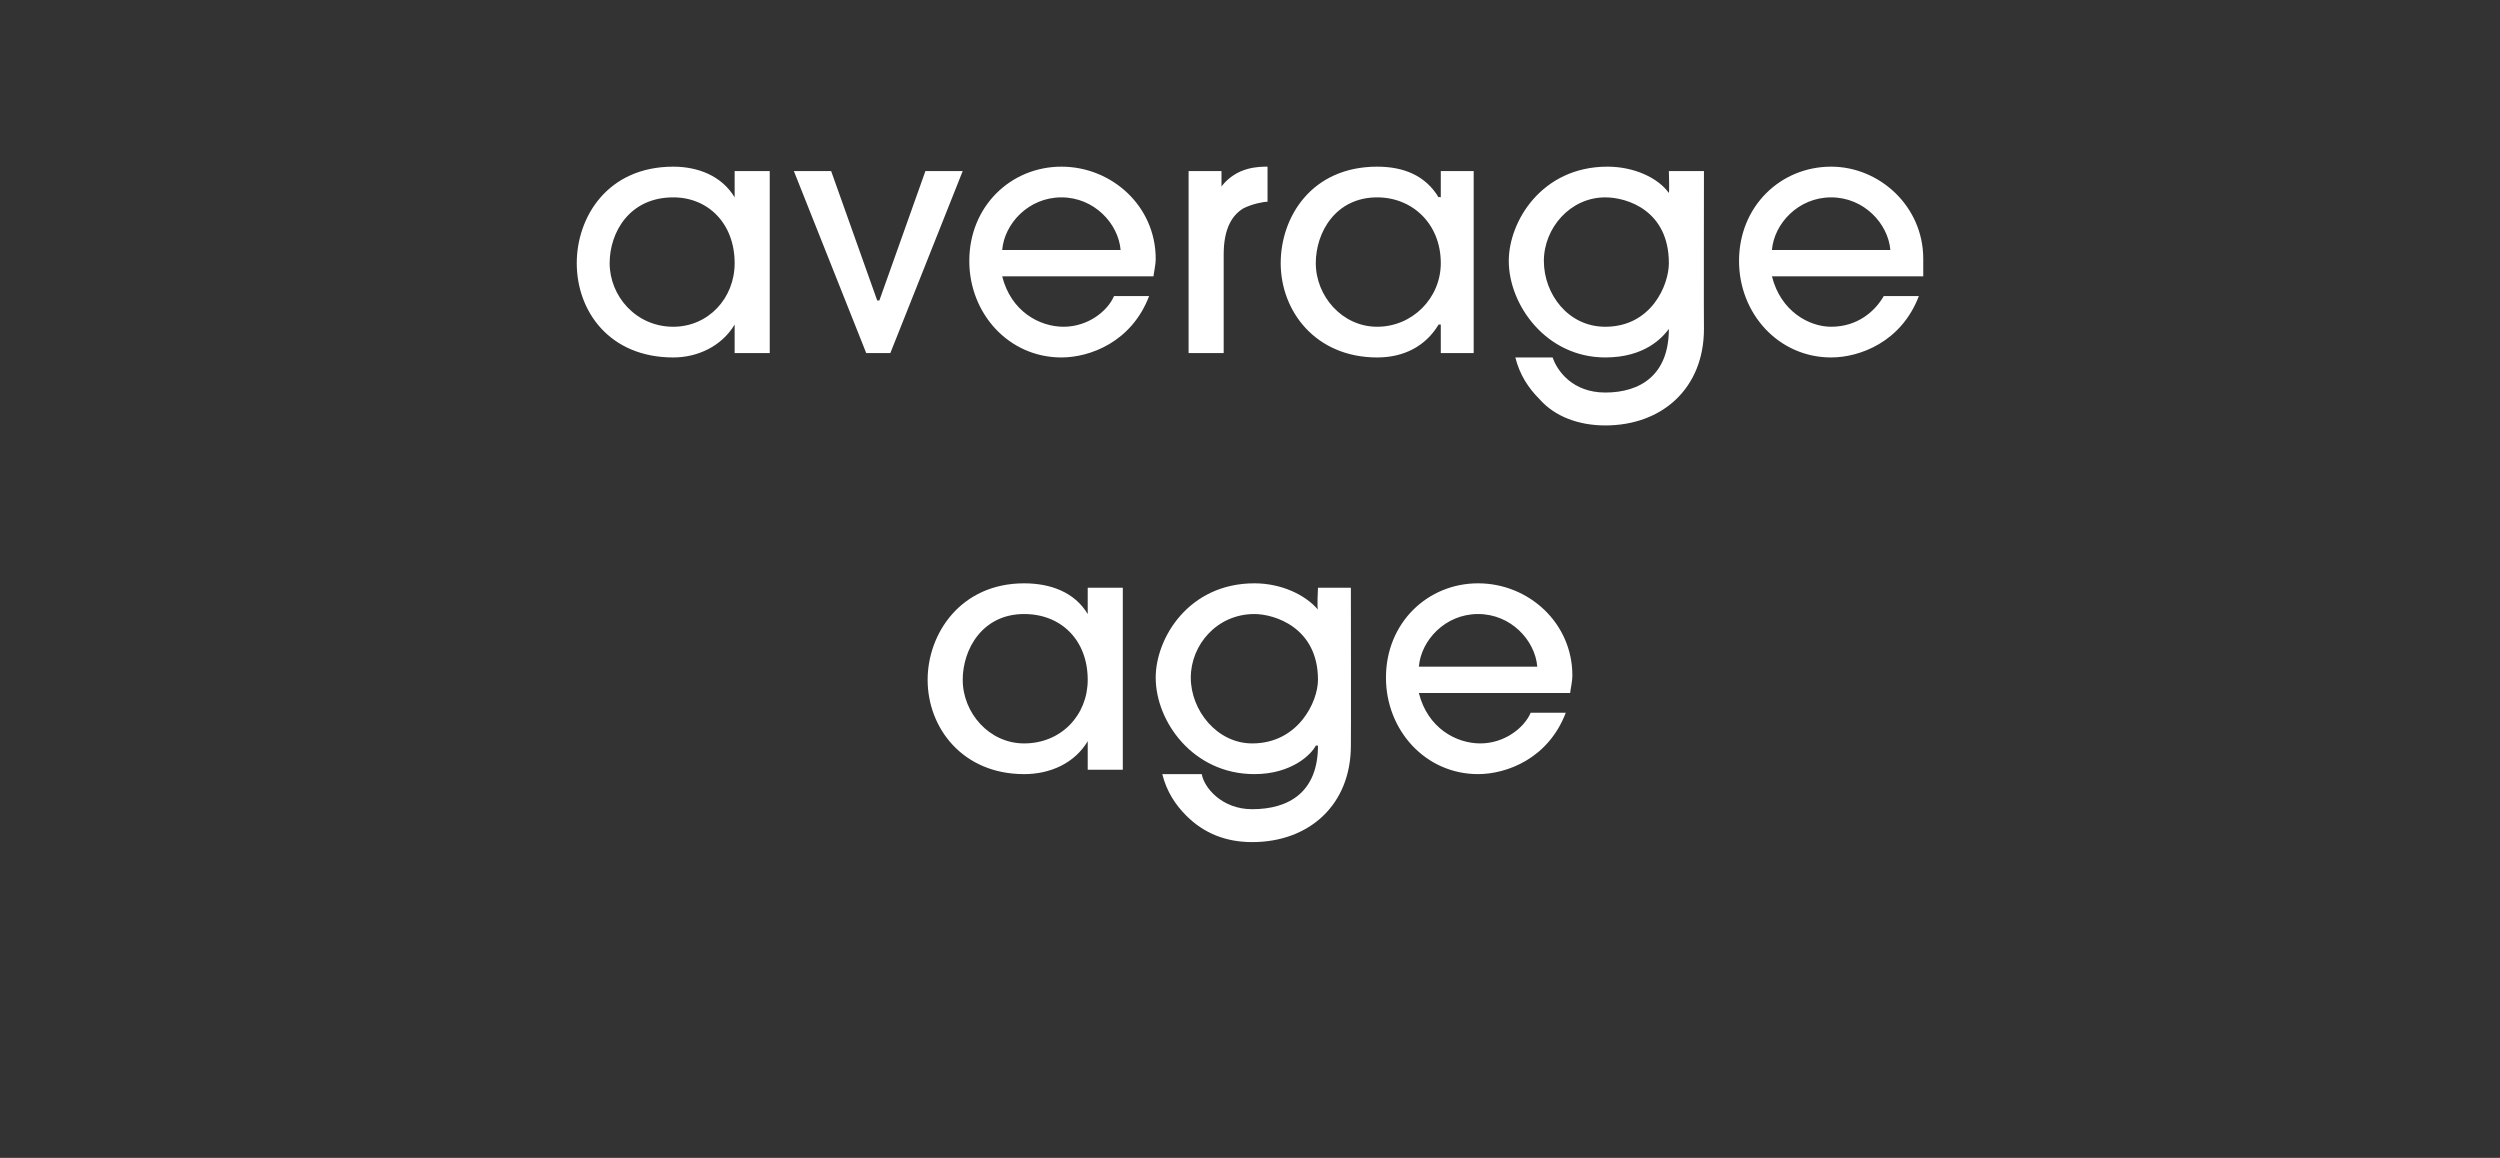
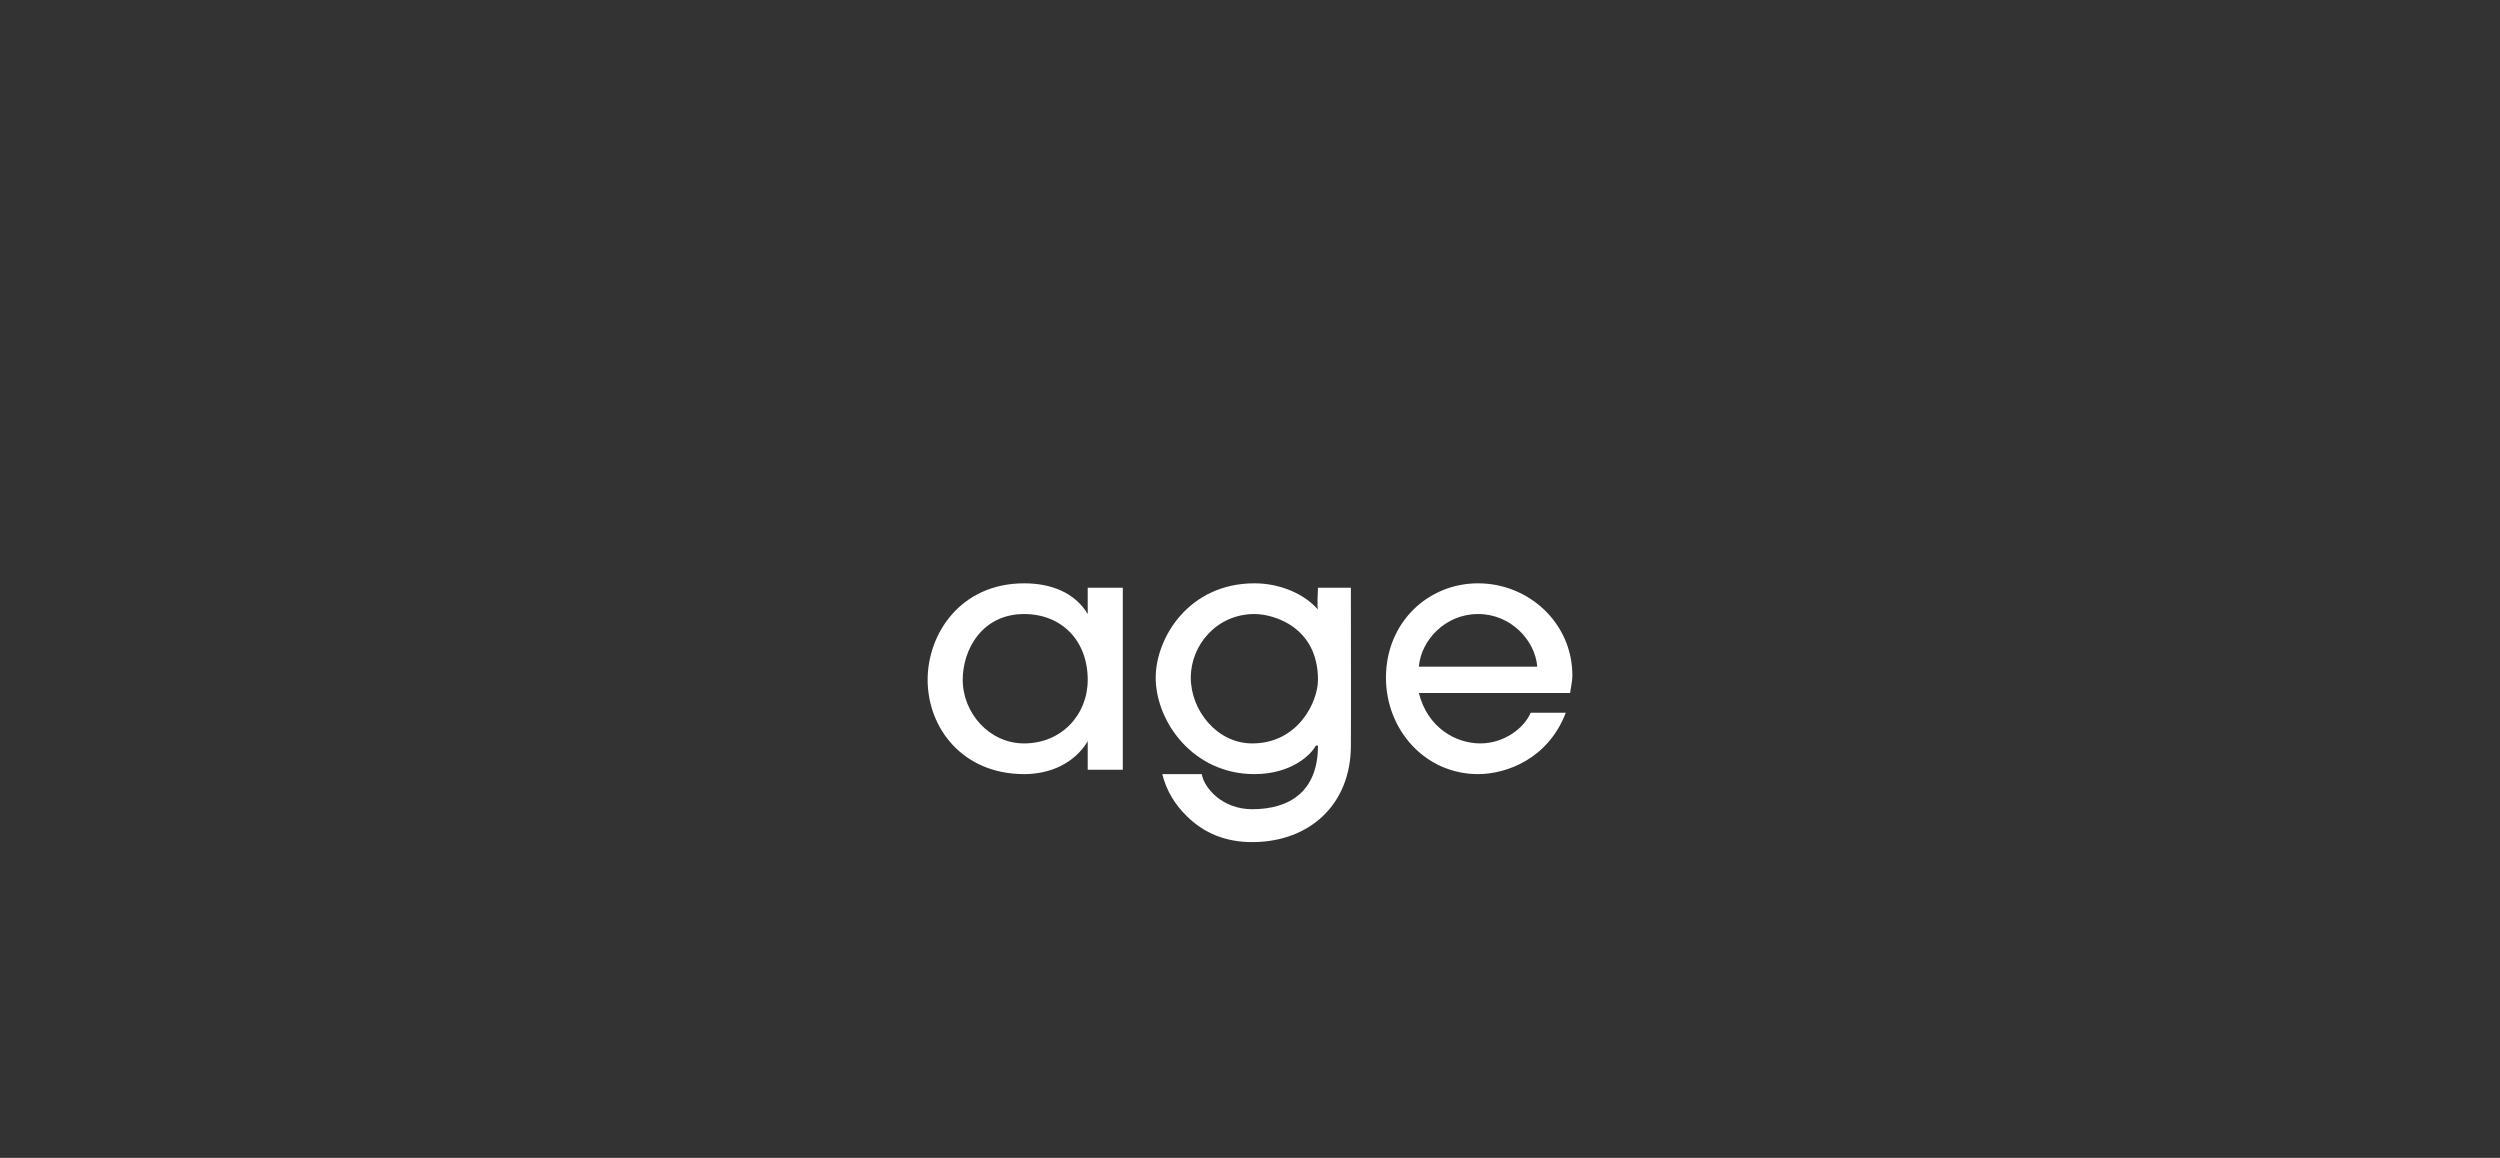
<svg xmlns="http://www.w3.org/2000/svg" version="1.1" width="114px" height="52.8px" viewBox="0 -5 114 52.8" style="top:-5px">
  <rect x="0" y="-5" width="114" height="52.8" fill="#333333" stroke="none" />
  <desc>average age</desc>
  <defs />
  <g id="Polygon6865">
    <path d="m49.6 30.1v-1.3s-.03.01 0 0c-.6 1-1.7 1.5-2.9 1.5c-2.8 0-4.4-2.1-4.4-4.3c0-2.1 1.5-4.4 4.4-4.4c1.2 0 2.3.4 2.9 1.4c-.03-.04 0 0 0 0v-1.2h1.6v8.3h-1.6zm0-4.1c0-1.8-1.2-3-2.9-3c-1.9 0-2.8 1.6-2.8 3c0 1.5 1.2 2.9 2.8 2.9c1.7 0 2.9-1.3 2.9-2.9zm12 3c0 2.7-1.9 4.4-4.5 4.4c-1.2 0-2.2-.4-3-1.2c-.5-.5-.9-1.1-1.1-1.9h1.8c.1.6.9 1.6 2.3 1.6c1.7 0 3-.8 3-2.9h-.1c-.2.4-1.1 1.3-2.8 1.3c-2.8 0-4.5-2.4-4.5-4.4c0-1.8 1.5-4.3 4.5-4.3c1.2 0 2.3.5 2.9 1.2c-.05-.05 0-1 0-1h1.5s.01 7.18 0 7.2zm-1.5-3c0-2.4-2-3-2.9-3c-1.7 0-2.9 1.4-2.9 2.9c0 1.5 1.2 3 2.8 3c2.1 0 3-1.9 3-2.9zm4.6.6c.4 1.6 1.7 2.3 2.8 2.3c1.1 0 2-.7 2.3-1.4h1.6c-.8 2.1-2.7 2.8-4 2.8c-2.4 0-4.2-2-4.2-4.4c0-2.5 1.9-4.3 4.2-4.3c2.3 0 4.3 1.8 4.3 4.2c0 .3-.1.7-.1.8h-6.9zm5.4-1.2c-.1-1.2-1.2-2.4-2.7-2.4c-1.5 0-2.6 1.2-2.7 2.4h5.4z" stroke="none" fill="#fff" />
  </g>
  <g id="Polygon6864">
-     <path d="m33.5 11.1V9.8s-.01.01 0 0c-.6 1-1.7 1.5-2.8 1.5c-2.9 0-4.4-2.1-4.4-4.3c0-2.1 1.4-4.4 4.4-4.4c1.1 0 2.2.4 2.8 1.4c-.01-.04 0 0 0 0V2.8h1.6v8.3h-1.6zm0-4.1c0-1.8-1.2-3-2.8-3c-2 0-2.9 1.6-2.9 3c0 1.5 1.2 2.9 2.9 2.9c1.6 0 2.8-1.3 2.8-2.9zm7.1 4.1h-1.1l-3.3-8.3h1.7L40 8.7h.1l2.1-5.9h1.7l-3.3 8.3zm5.1-3.5c.4 1.6 1.7 2.3 2.8 2.3c1.1 0 2-.7 2.3-1.4h1.6c-.8 2.1-2.7 2.8-4 2.8c-2.4 0-4.2-2-4.2-4.4c0-2.5 1.9-4.3 4.2-4.3c2.3 0 4.3 1.8 4.3 4.2c0 .3-.1.7-.1.8h-6.9zm5.4-1.2C51 5.2 49.9 4 48.4 4c-1.5 0-2.6 1.2-2.7 2.4h5.4zm3.1 4.7V2.8h1.5v.7s.02.04 0 0c.7-.9 1.7-.9 2.1-.9v1.6c-.2 0-.7.1-1.1.3c-.5.3-.9.9-.9 2.1v4.5h-1.6zm11.5 0V9.8h-.1c-.6 1-1.6 1.5-2.8 1.5c-2.8 0-4.4-2.1-4.4-4.3c0-2.1 1.4-4.4 4.4-4.4C64 2.6 65 3 65.6 4c.05-.04.1 0 .1 0V2.8h1.5v8.3h-1.5zm0-4.1c0-1.8-1.3-3-2.9-3C60.9 4 60 5.6 60 7c0 1.5 1.2 2.9 2.8 2.9c1.6 0 2.9-1.3 2.9-2.9zm12 3c0 2.7-1.9 4.4-4.5 4.4c-1.2 0-2.3-.4-3-1.2c-.5-.5-.9-1.1-1.1-1.9h1.7c.2.6.9 1.6 2.4 1.6c1.6 0 2.9-.8 2.9-2.9c-.3.4-1.1 1.3-2.9 1.3c-2.7 0-4.4-2.4-4.4-4.4c0-1.8 1.5-4.3 4.5-4.3c1.2 0 2.3.5 2.8 1.2c.03-.05 0-1 0-1h1.6s-.01 7.18 0 7.2zm-1.6-3c0-2.4-1.9-3-2.9-3c-1.6 0-2.8 1.4-2.8 2.9c0 1.5 1.1 3 2.8 3c2.1 0 2.9-1.9 2.9-2.9zm4.7.6c.4 1.6 1.7 2.3 2.7 2.3c1.2 0 2-.7 2.4-1.4h1.6c-.8 2.1-2.7 2.8-4 2.8c-2.4 0-4.2-2-4.2-4.4c0-2.5 1.9-4.3 4.2-4.3c2.2 0 4.2 1.8 4.2 4.2v.8h-6.9zm5.4-1.2C86.1 5.2 85 4 83.5 4c-1.5 0-2.6 1.2-2.7 2.4h5.4z" stroke="none" fill="#fff" />
-   </g>
+     </g>
</svg>